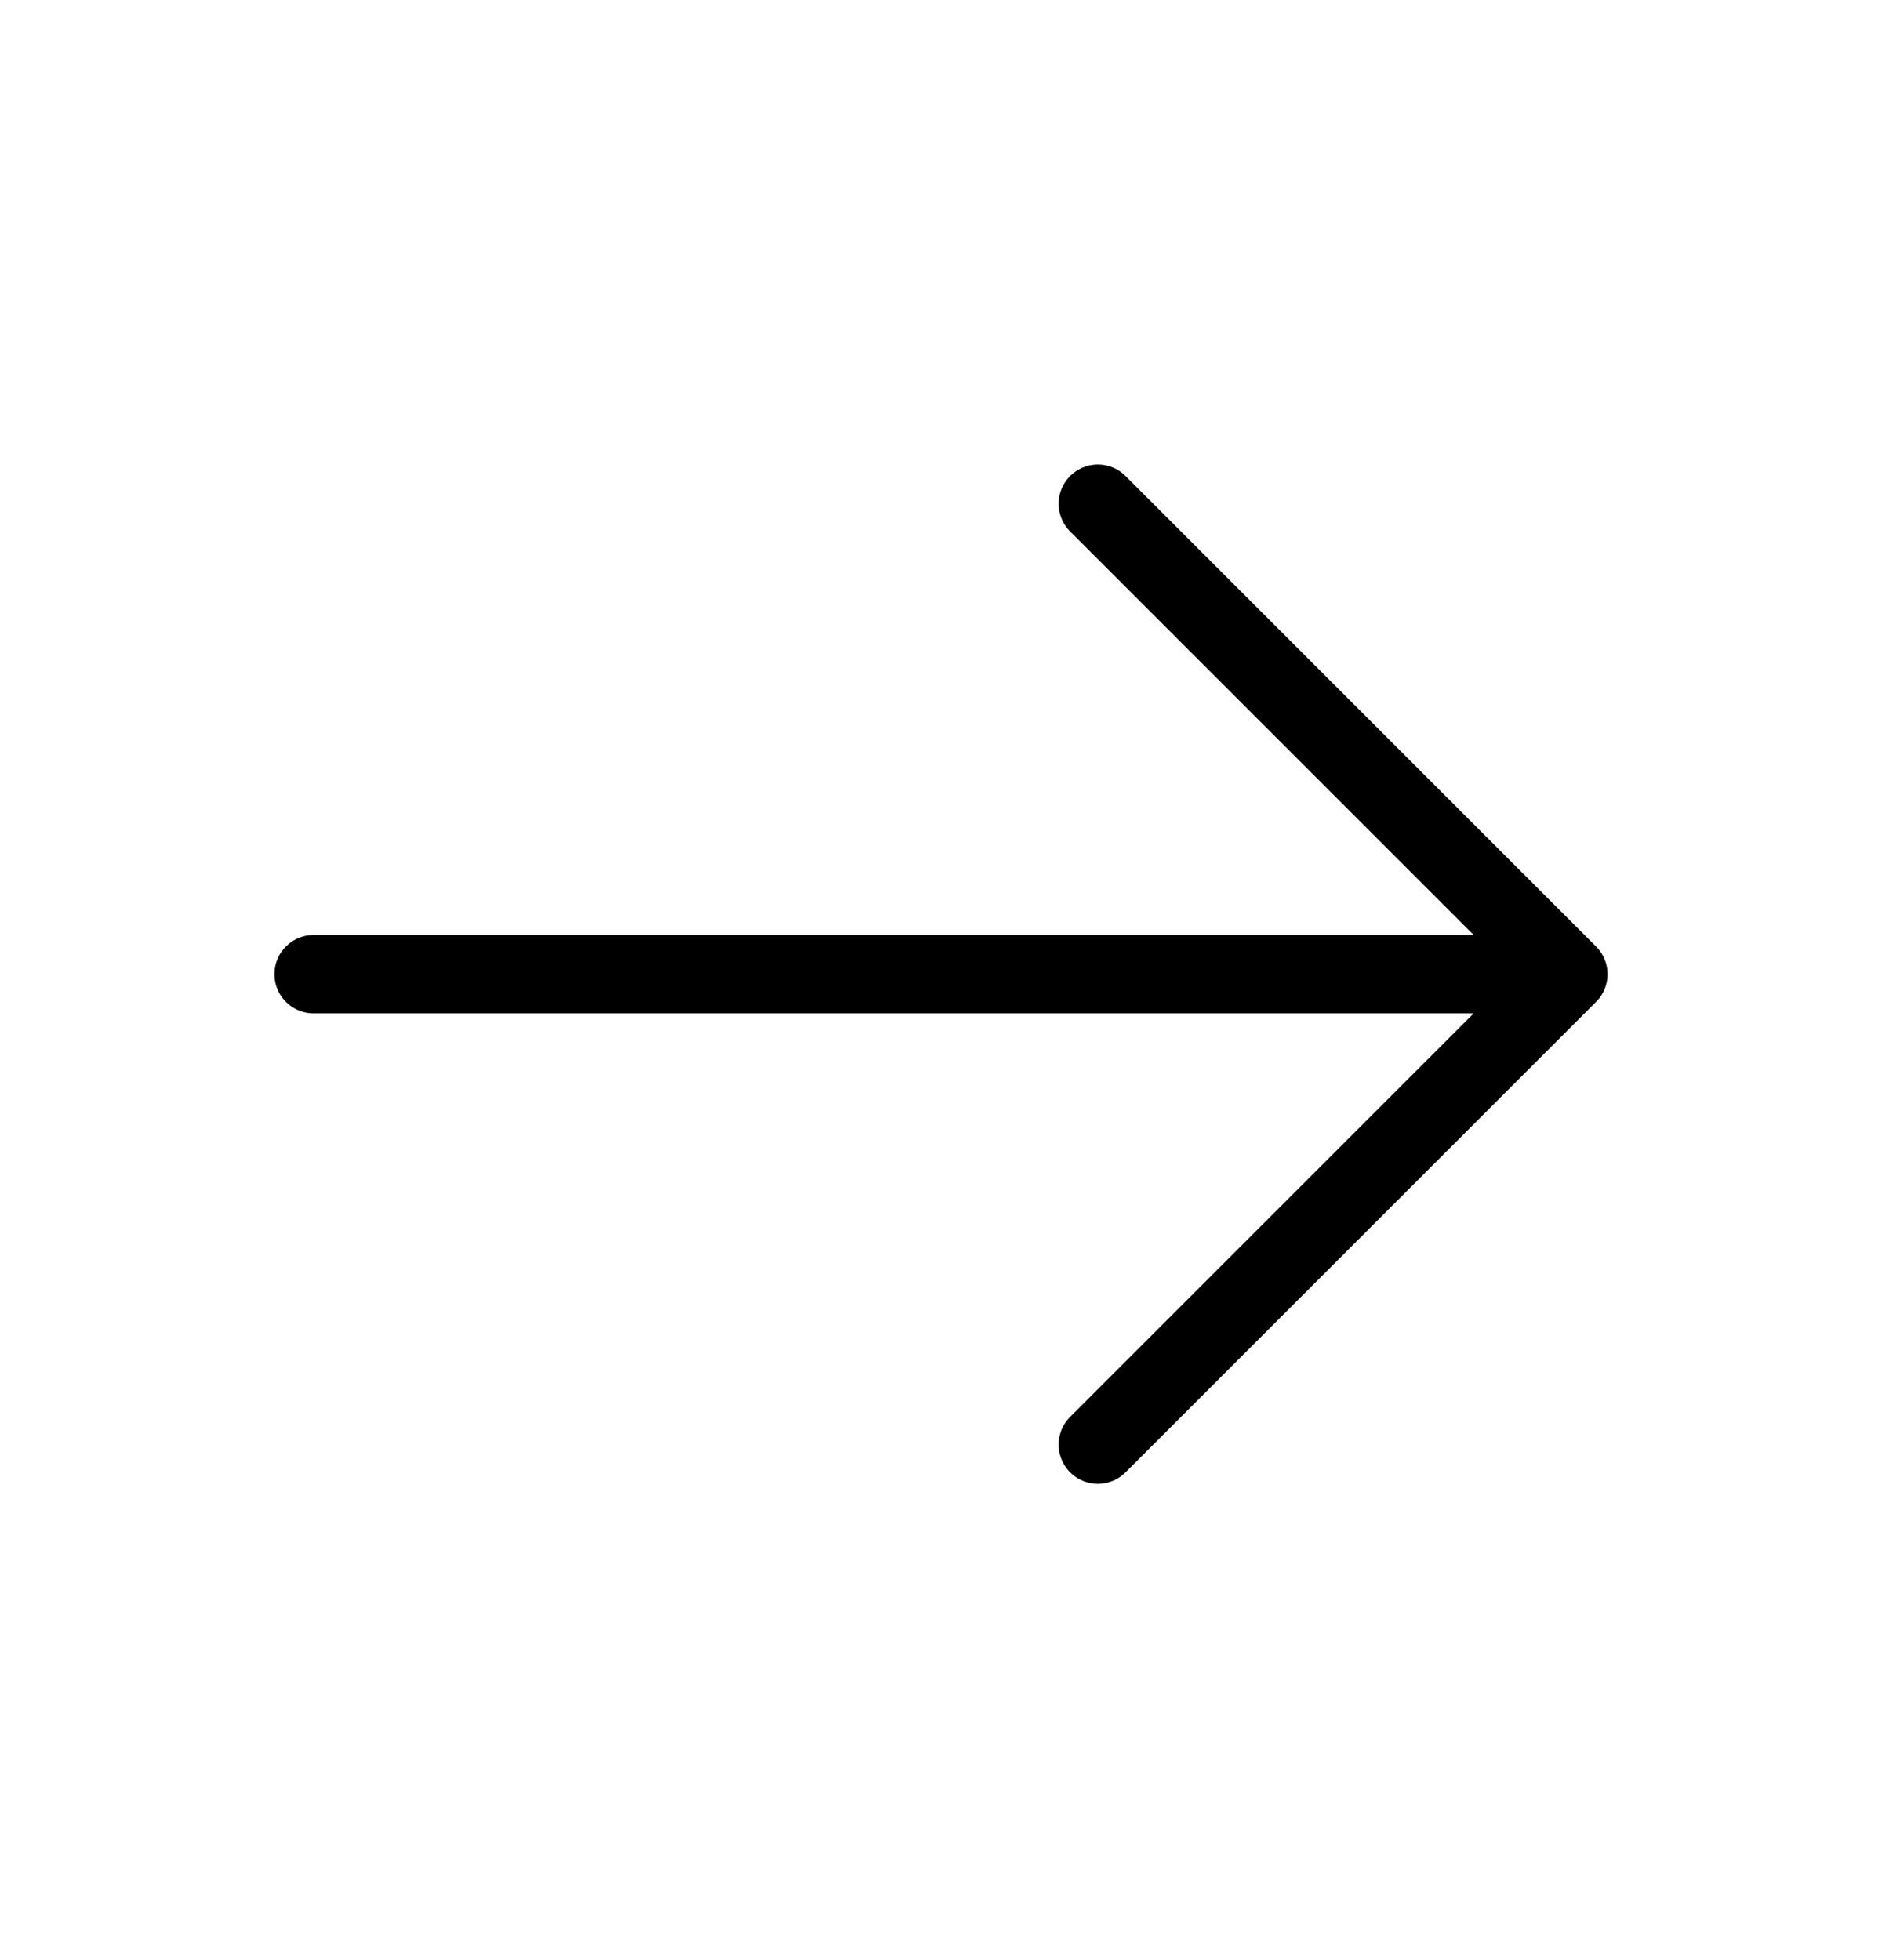
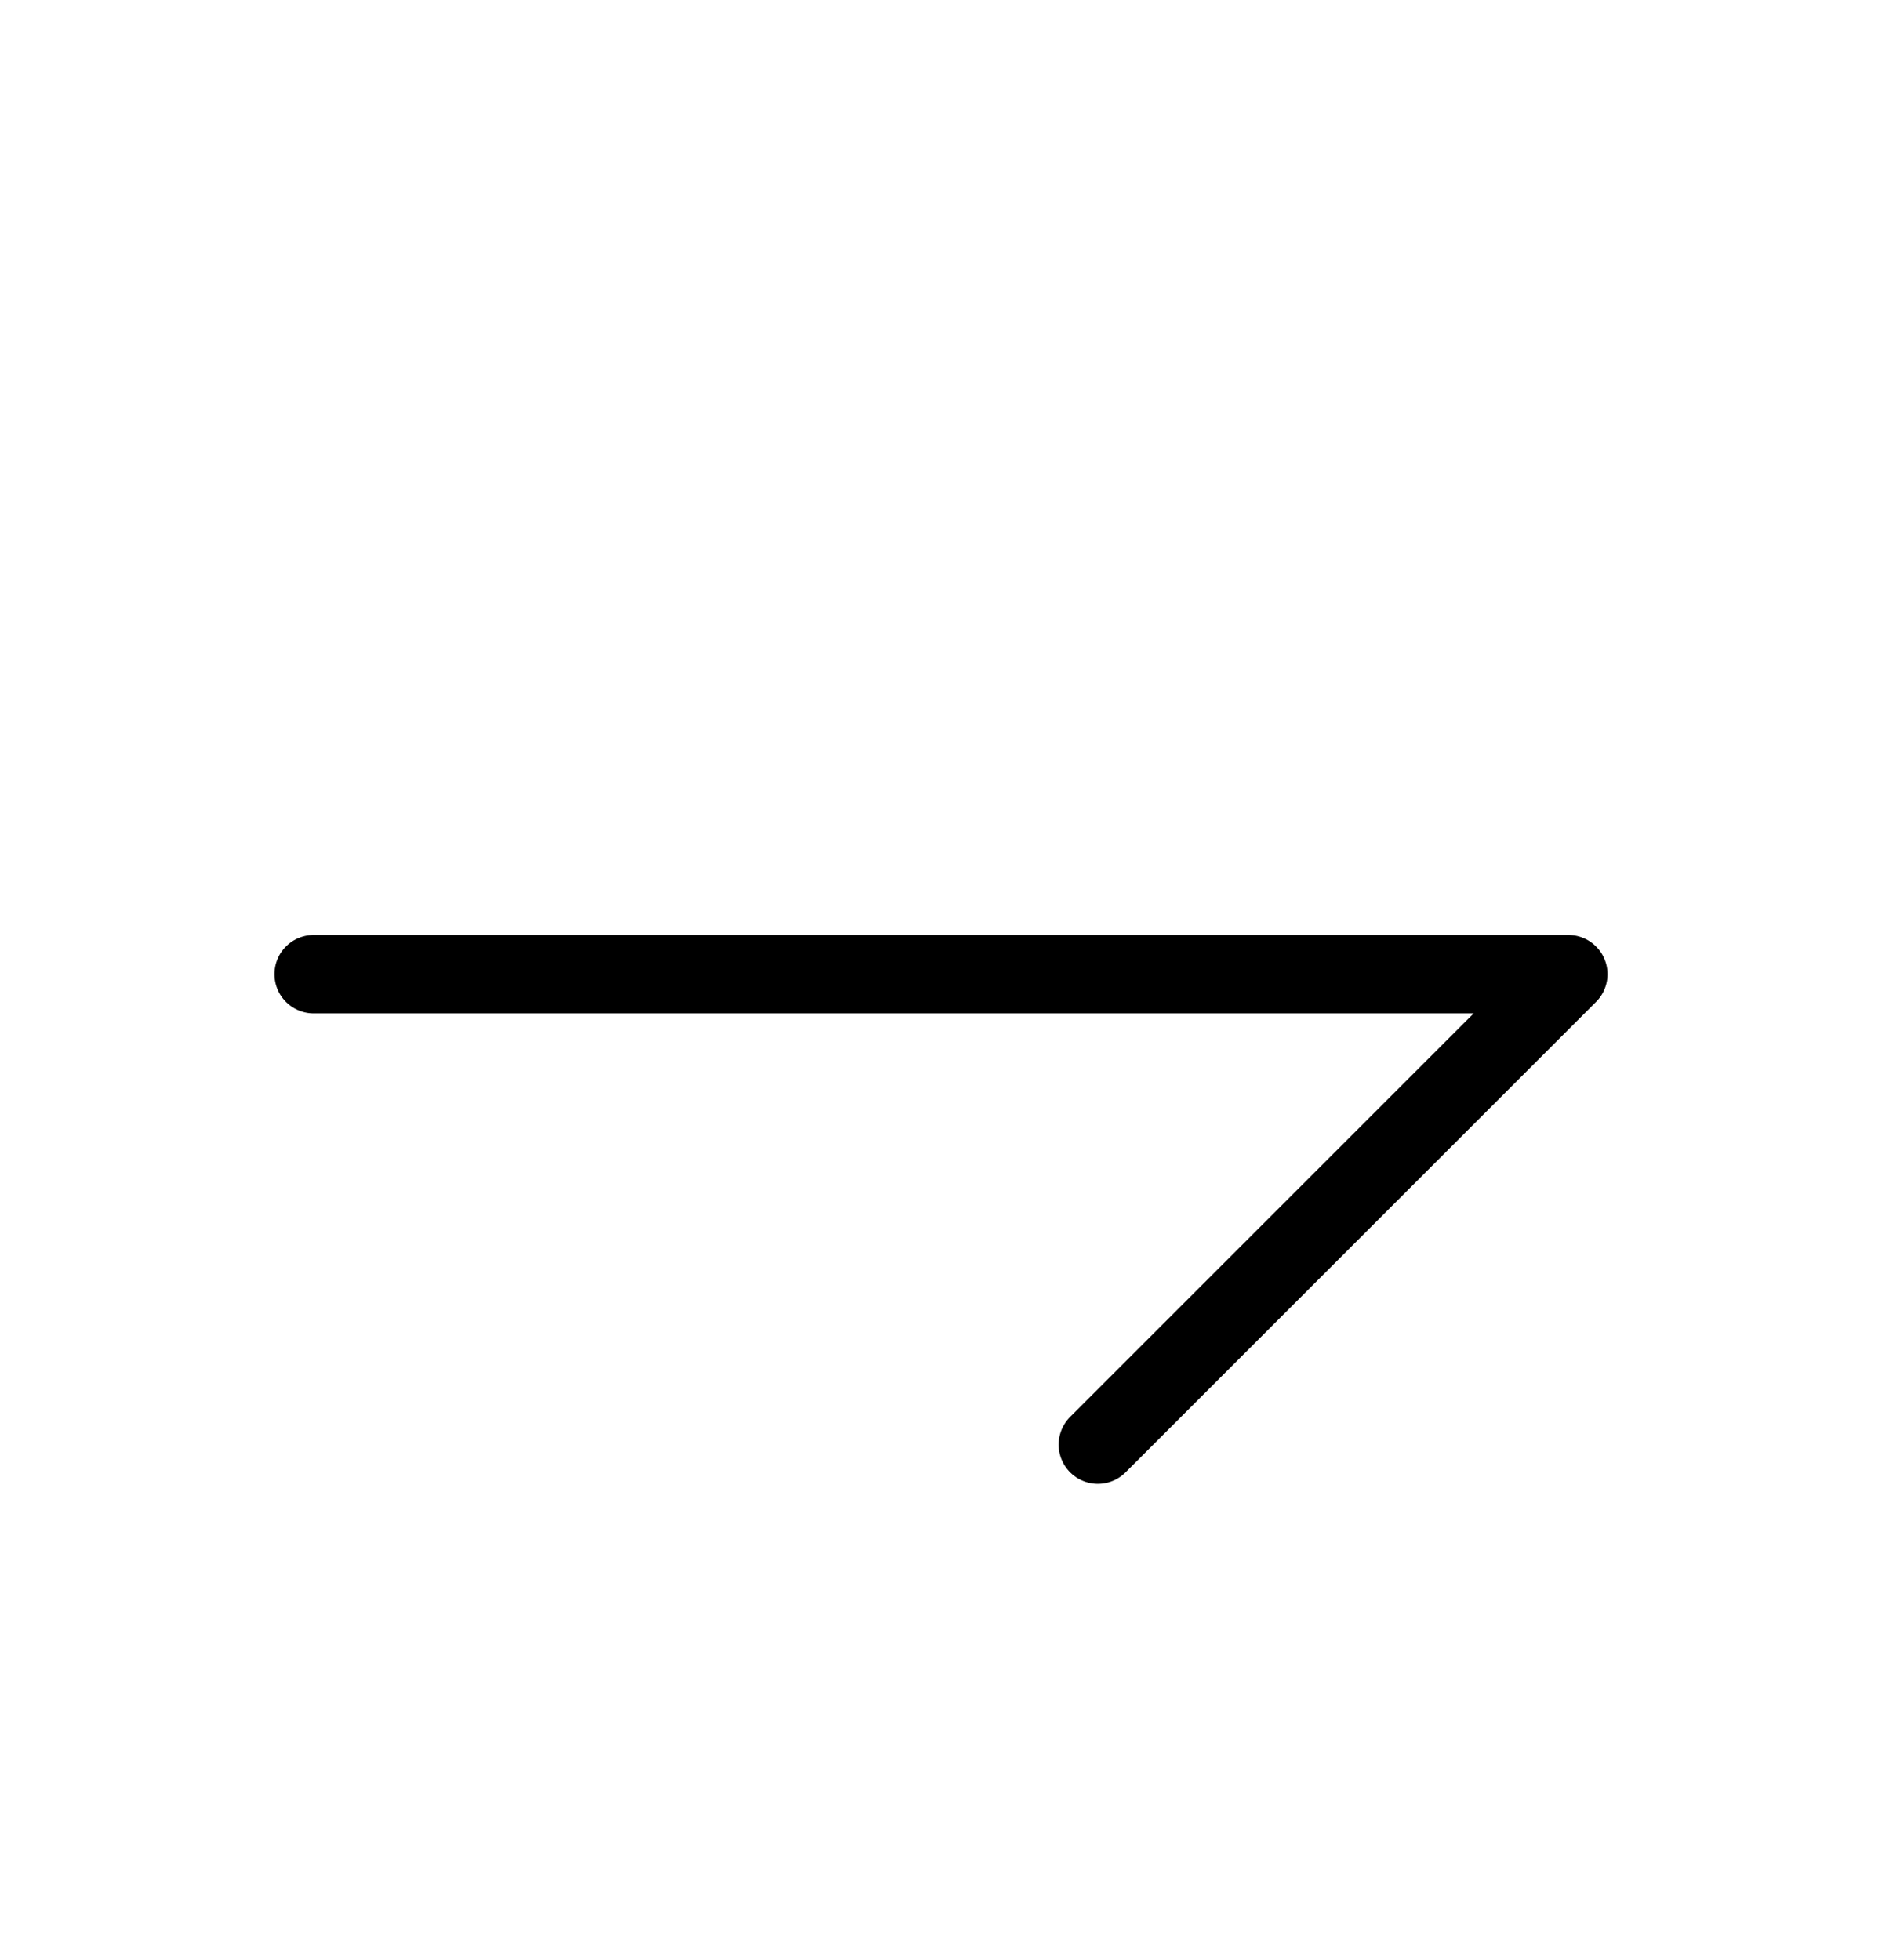
<svg xmlns="http://www.w3.org/2000/svg" width="24" height="25" viewBox="0 0 24 25" fill="none">
-   <path d="M4 12.425H20M20 12.425L14 6.425M20 12.425L14 18.425" stroke="black" stroke-linecap="round" />
+   <path d="M4 12.425H20M20 12.425M20 12.425L14 18.425" stroke="black" stroke-linecap="round" />
</svg>